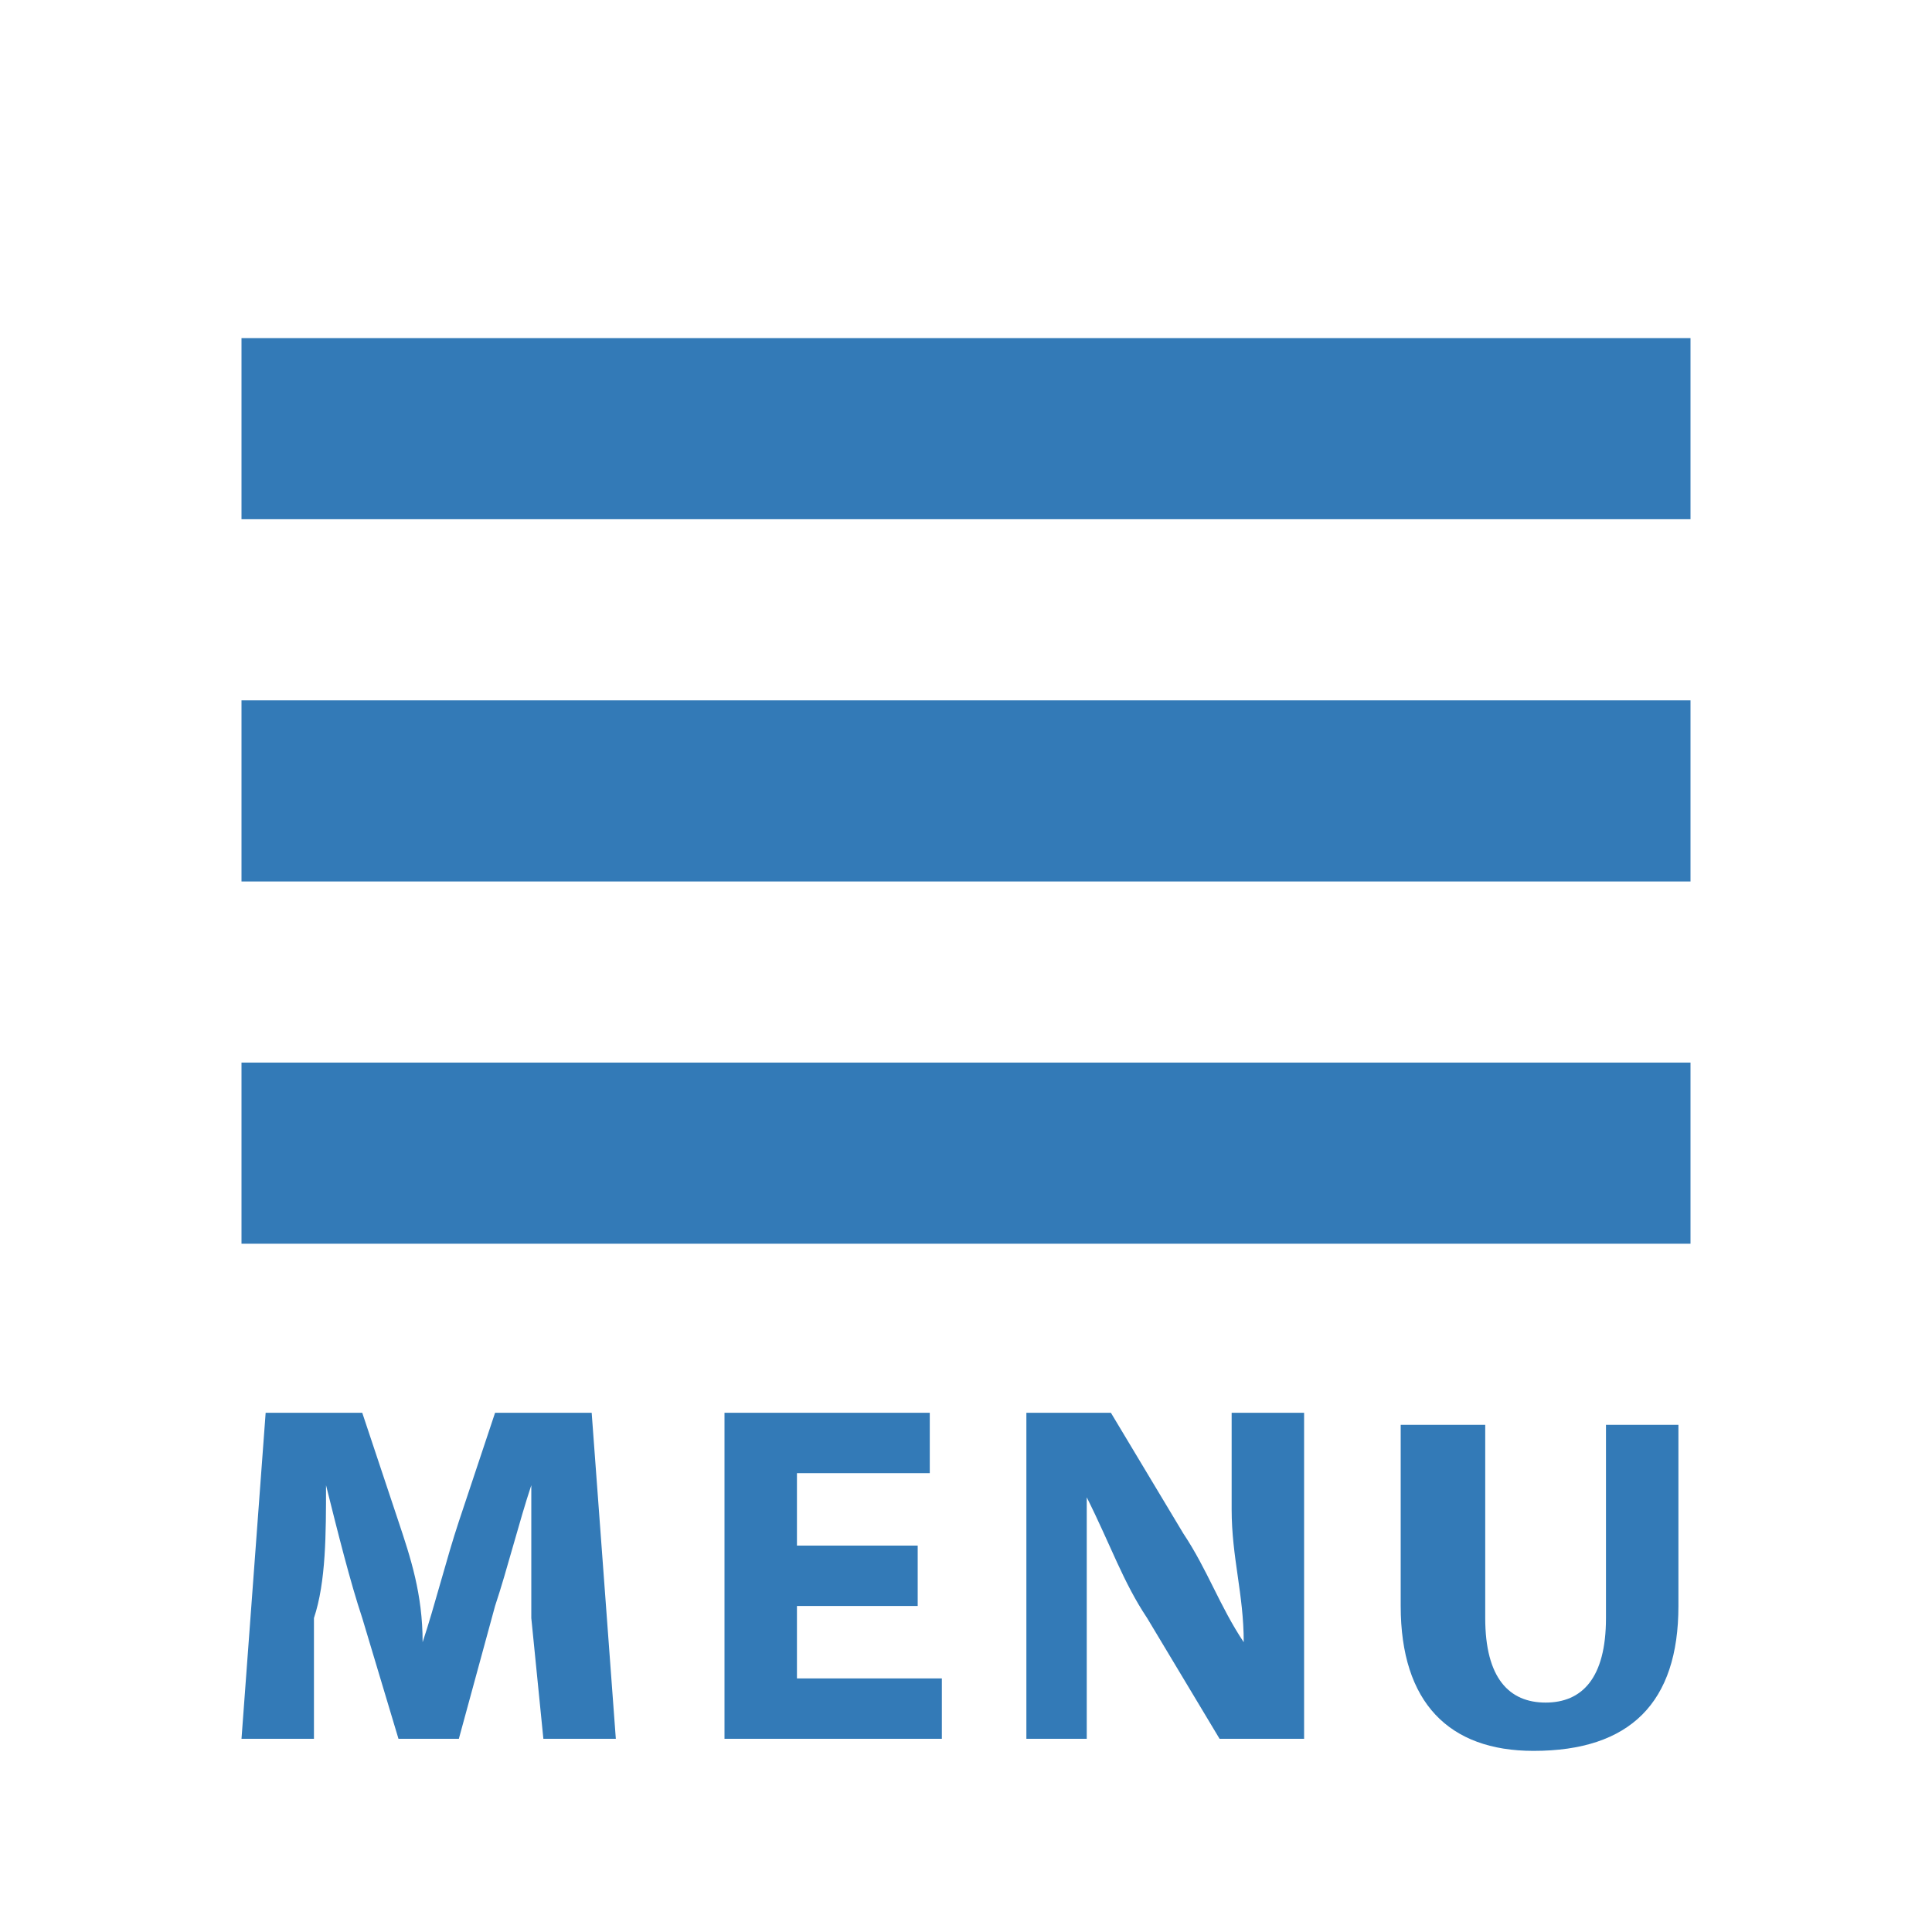
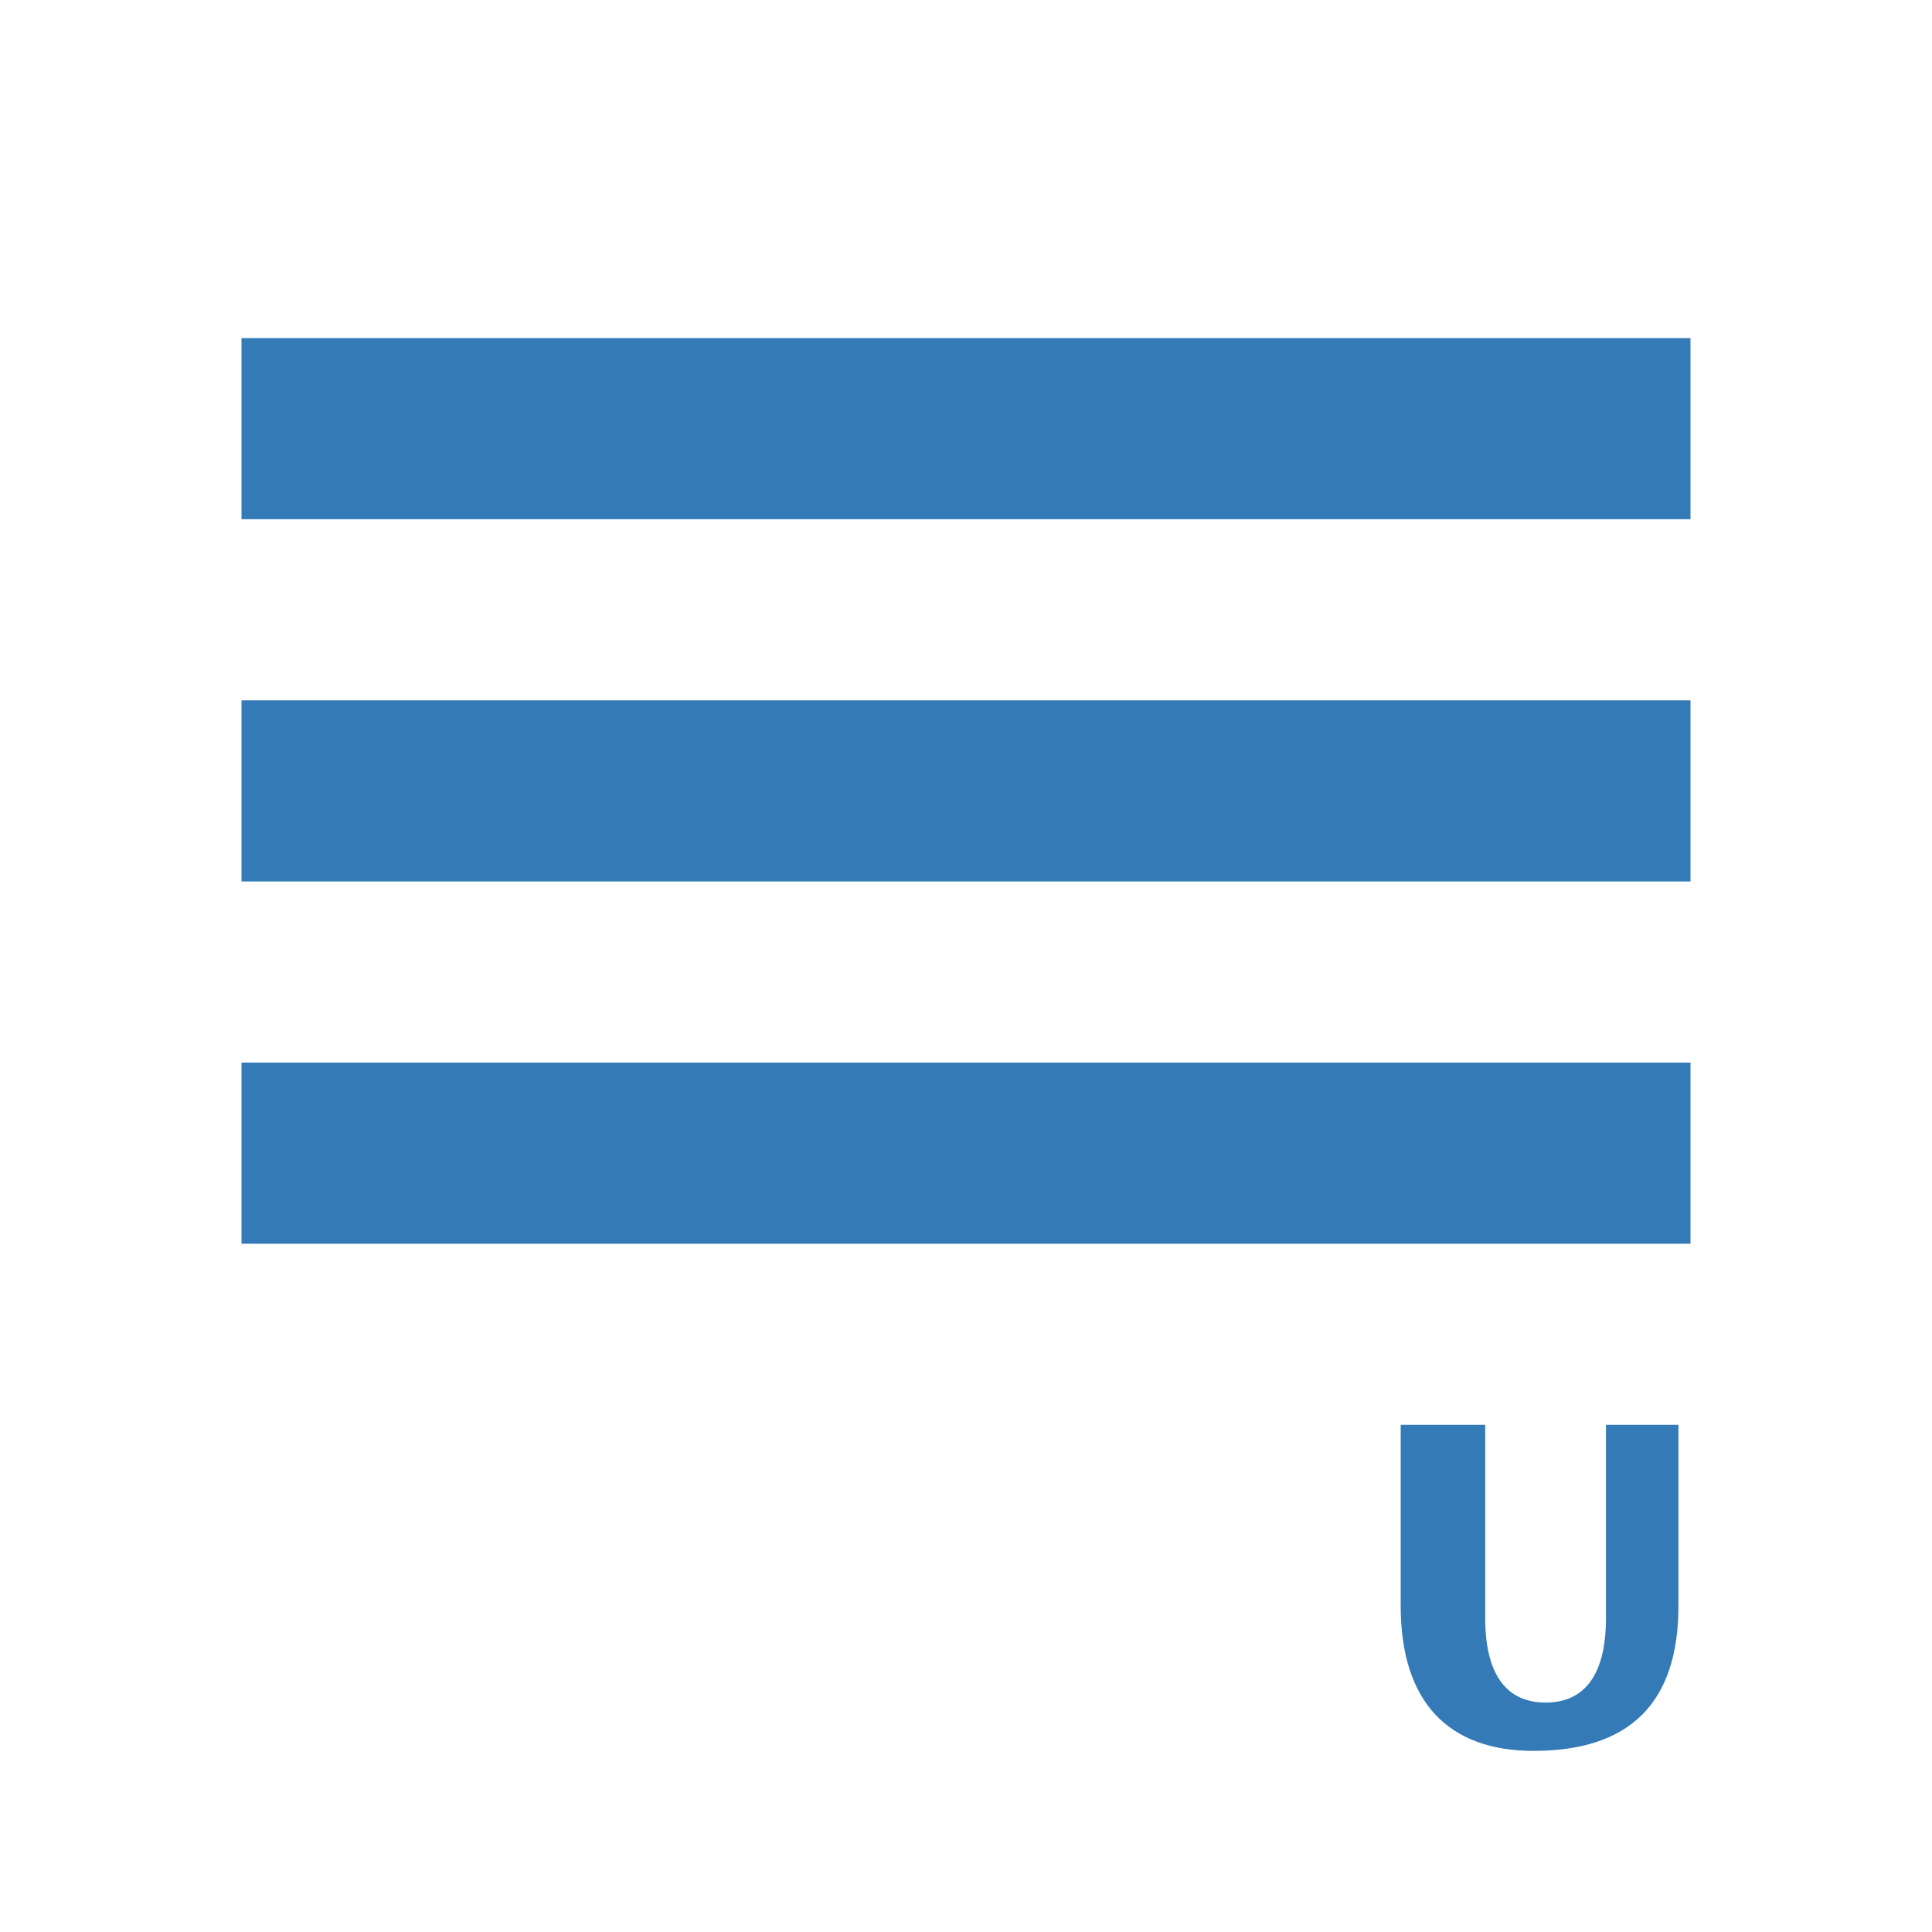
<svg xmlns="http://www.w3.org/2000/svg" version="1.1" id="Layer_1" x="0px" y="0px" viewBox="-391 93 16 16" style="enable-background:new -391 93 16 16;" xml:space="preserve">
  <style type="text/css">
	.st0{fill:#337AB7;}
</style>
  <path class="st0" d="M-389,95.8v1.5h12v-1.5H-389z M-389,98.8v1.5h12v-1.5H-389z M-389,101.8v1.5h12v-1.5H-389z" />
  <g>
-     <path class="st0" d="M-386.6,106.4c0-0.3,0-0.7,0-1.1h0c-0.1,0.3-0.2,0.7-0.3,1l-0.3,1.1h-0.5l-0.3-1c-0.1-0.3-0.2-0.7-0.3-1.1h0   c0,0.4,0,0.8-0.1,1.1l0,1h-0.6l0.2-2.7h0.8l0.3,0.9c0.1,0.3,0.2,0.6,0.2,1h0c0.1-0.3,0.2-0.7,0.3-1l0.3-0.9h0.8l0.2,2.7h-0.6   L-386.6,106.4z" />
-     <path class="st0" d="M-383.4,106.3h-1v0.6h1.2v0.5h-1.8v-2.7h1.7v0.5h-1.1v0.6h1V106.3z" />
-     <path class="st0" d="M-382.5,107.4v-2.7h0.7l0.6,1c0.2,0.3,0.3,0.6,0.5,0.9h0c0-0.4-0.1-0.7-0.1-1.1v-0.8h0.6v2.7h-0.7l-0.6-1   c-0.2-0.3-0.3-0.6-0.5-1l0,0c0,0.4,0,0.7,0,1.2v0.8H-382.5z" />
    <path class="st0" d="M-378.7,104.8v1.6c0,0.5,0.2,0.7,0.5,0.7c0.3,0,0.5-0.2,0.5-0.7v-1.6h0.6v1.5c0,0.8-0.4,1.2-1.2,1.2   c-0.7,0-1.1-0.4-1.1-1.2v-1.5H-378.7z" />
  </g>
</svg>